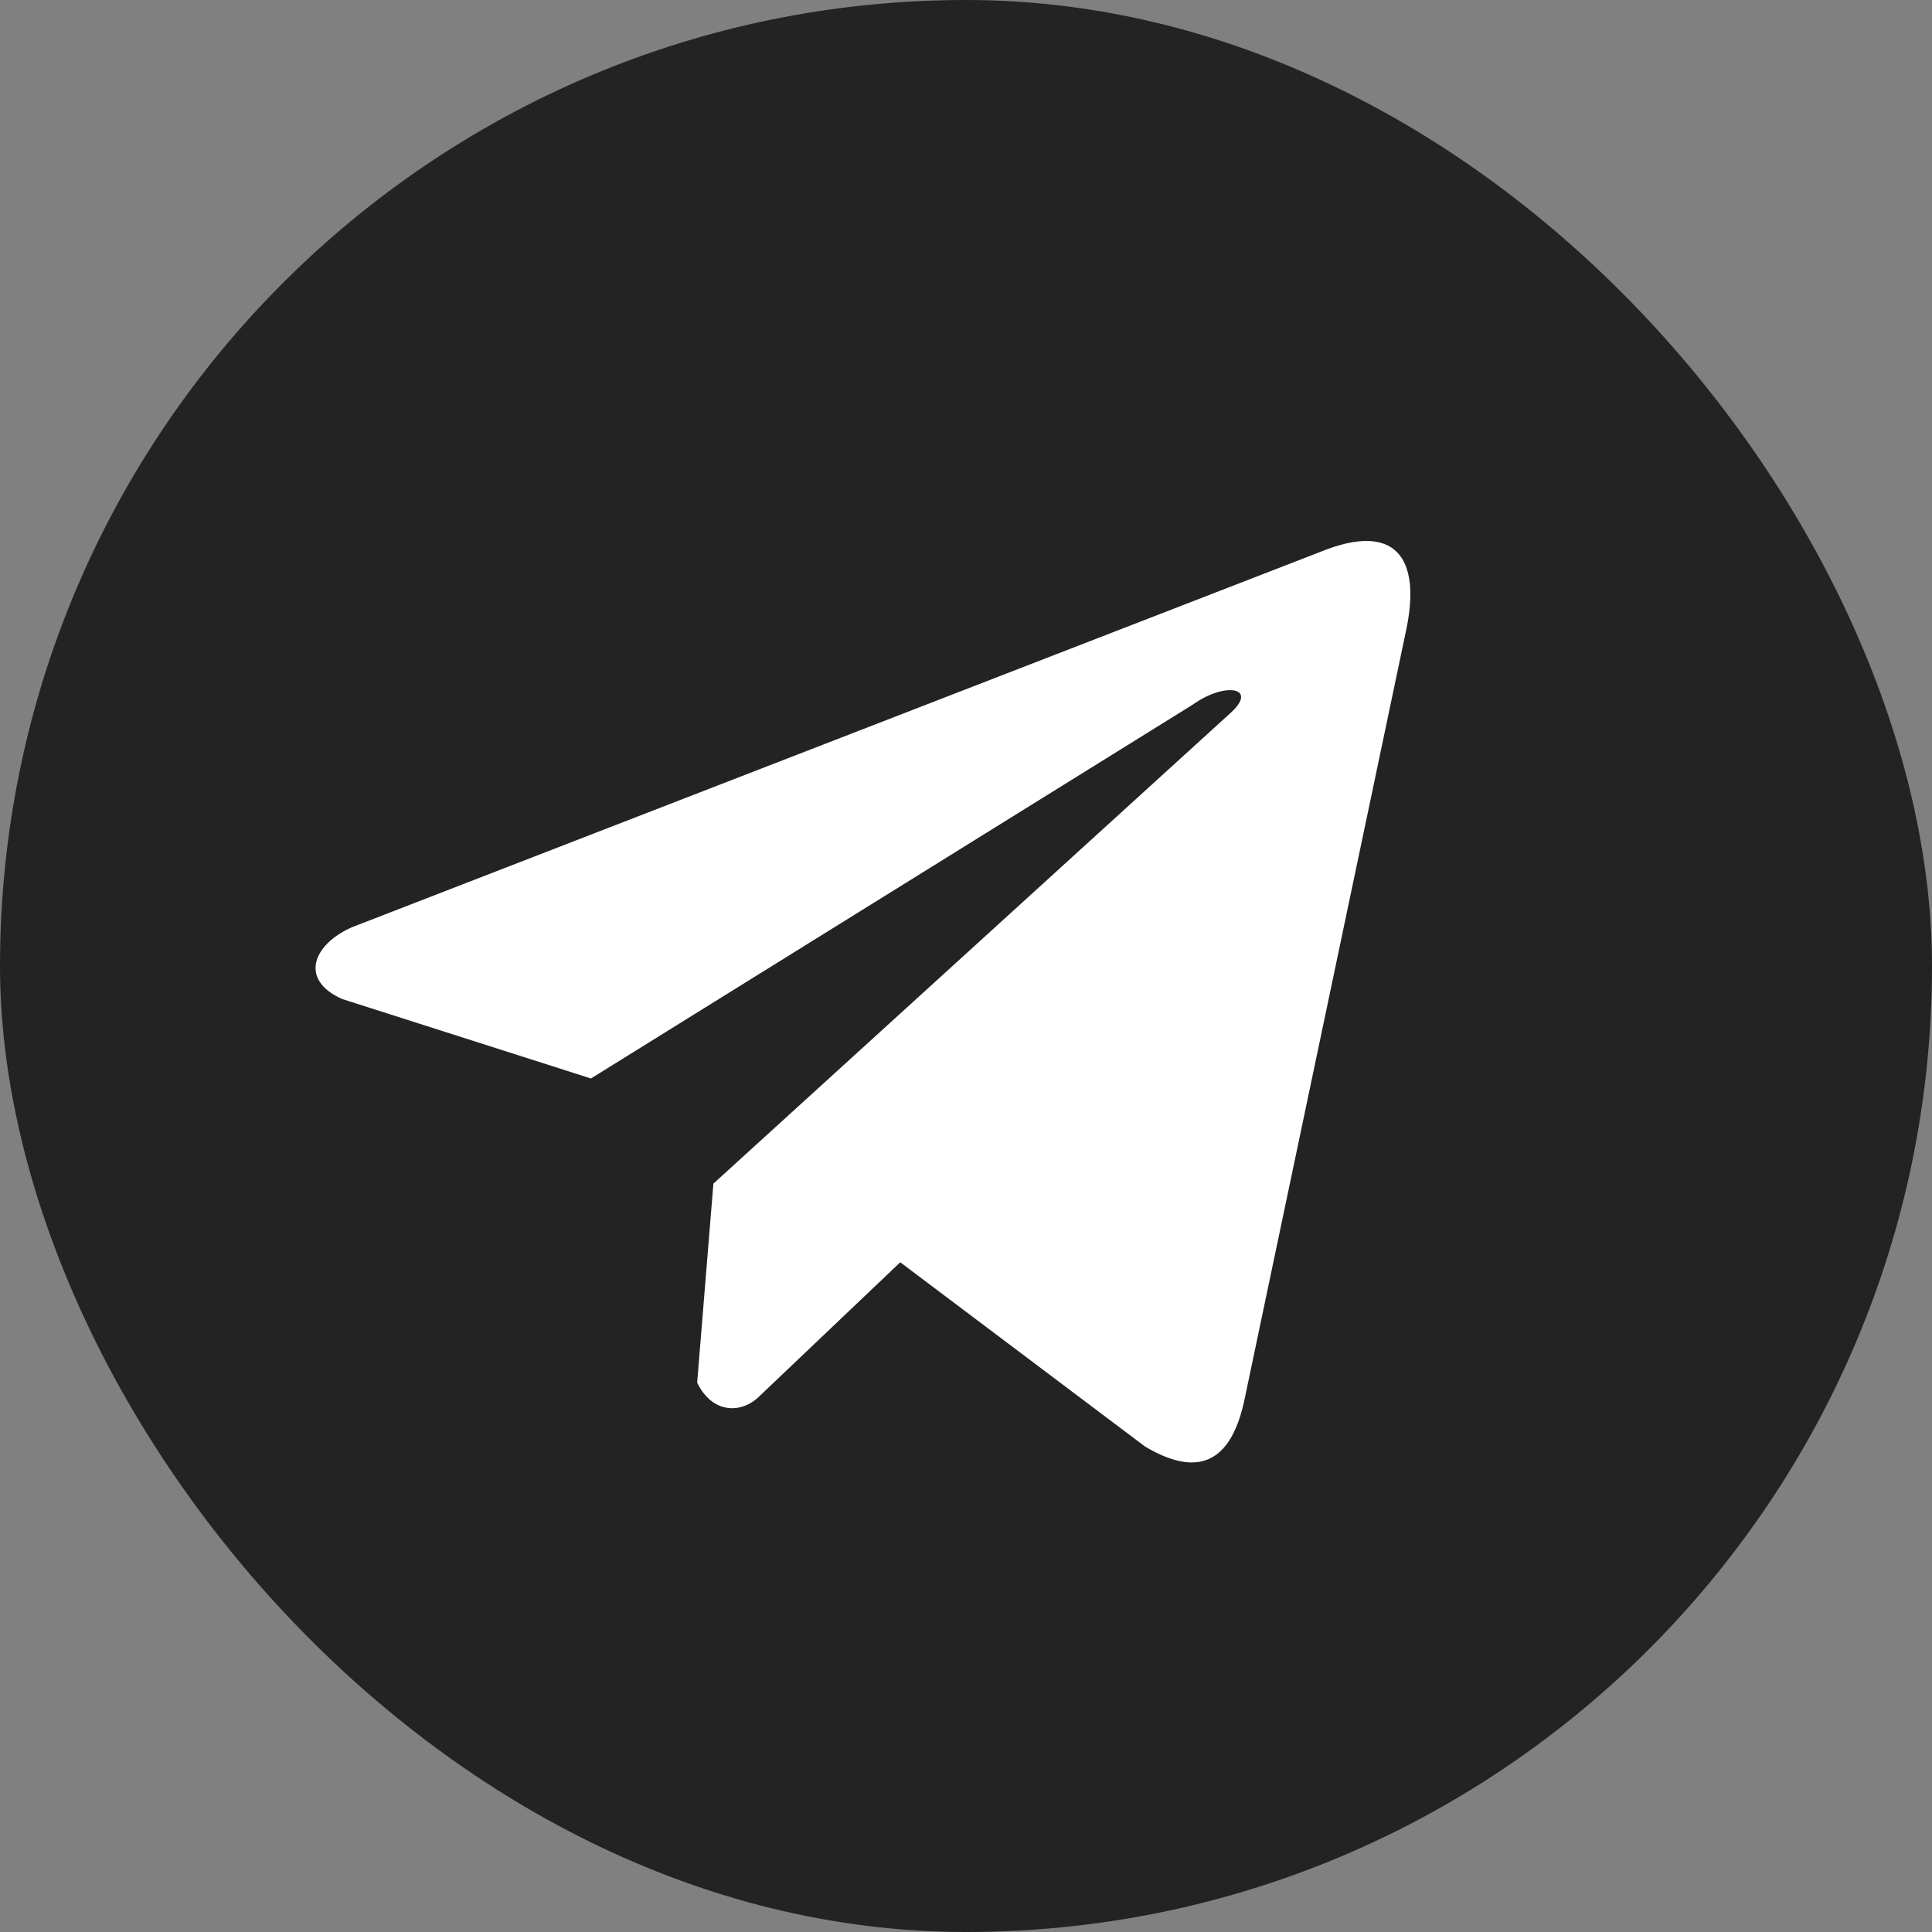
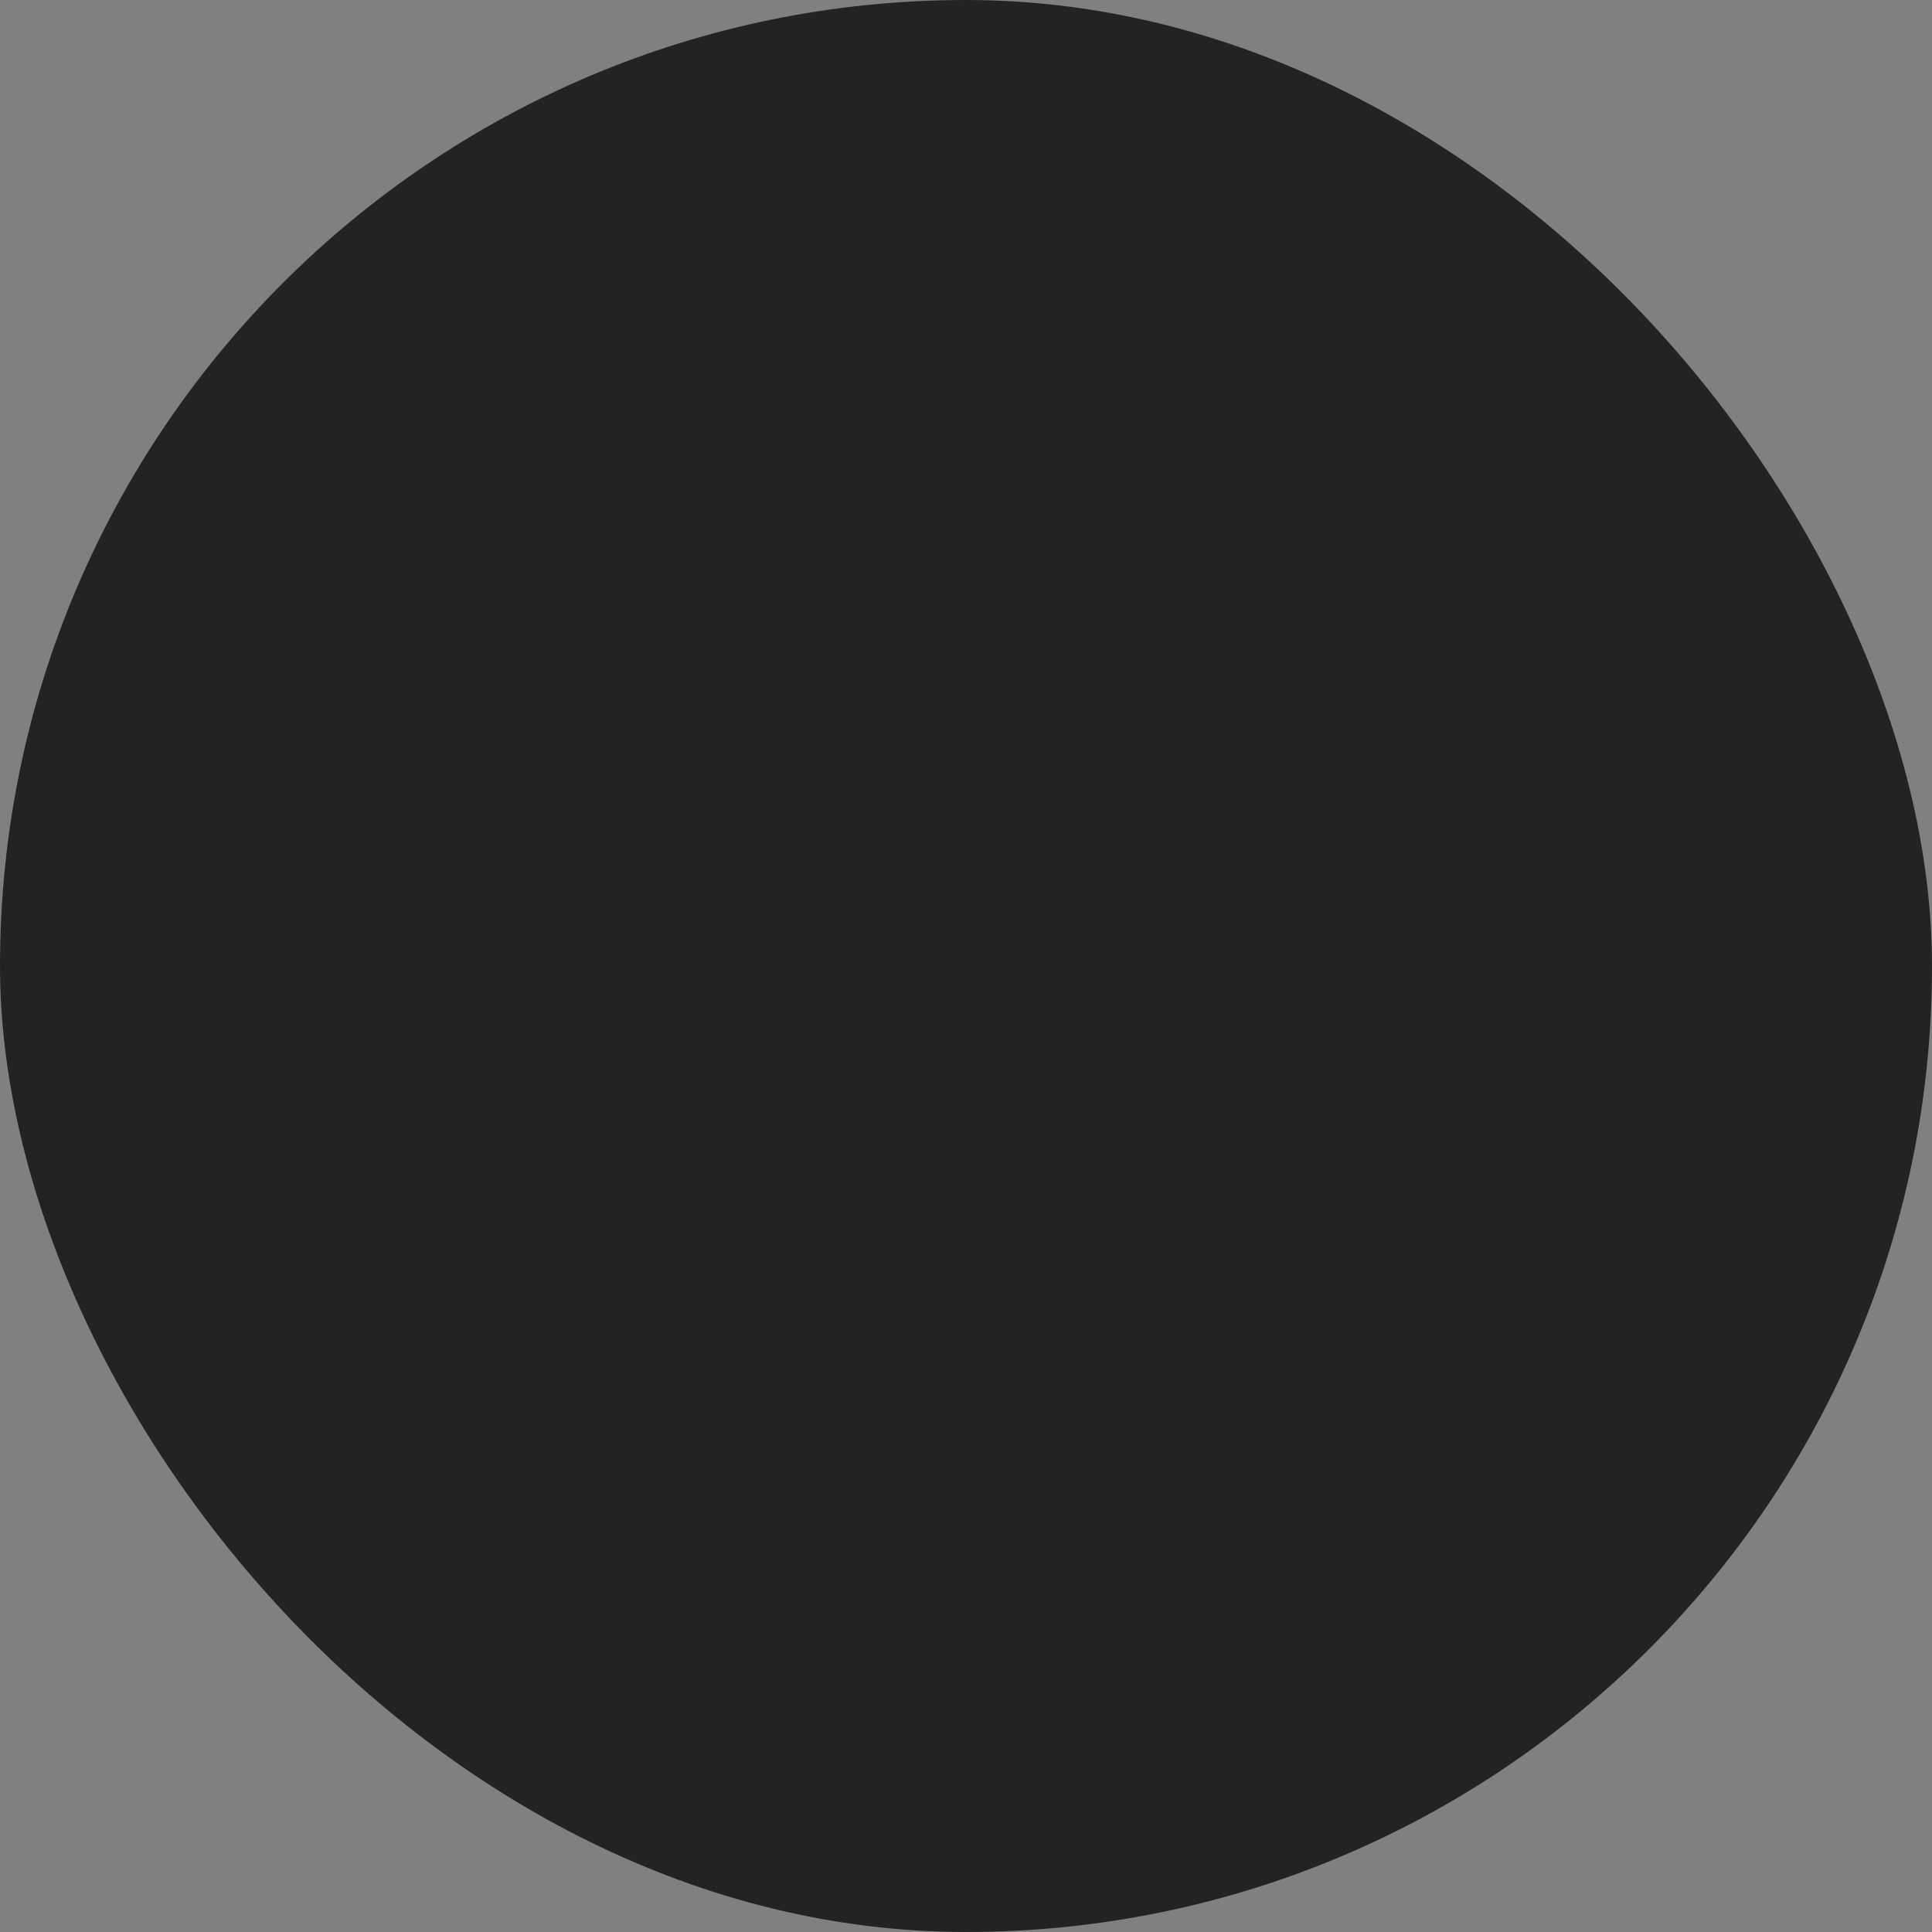
<svg xmlns="http://www.w3.org/2000/svg" width="300" height="300" viewBox="0 0 300 300" fill="none">
  <rect x="0" y="0" width="300" height="300" fill="#808080" stroke="none" />
  <rect width="300" height="300" rx="150" fill="#232323" />
-   <path d="M205.199 85.626L54.587 144.006C48.526 146.725 46.476 152.169 53.122 155.124L91.761 167.466L185.184 109.431C190.285 105.787 195.507 106.759 191.013 110.767L110.775 183.792L108.255 214.696C110.59 219.468 114.864 219.49 117.591 217.118L139.79 196.005L177.809 224.622C186.639 229.876 191.444 226.485 193.344 216.854L218.281 98.163C220.87 86.308 216.455 81.084 205.199 85.626Z" fill="white" />
</svg>